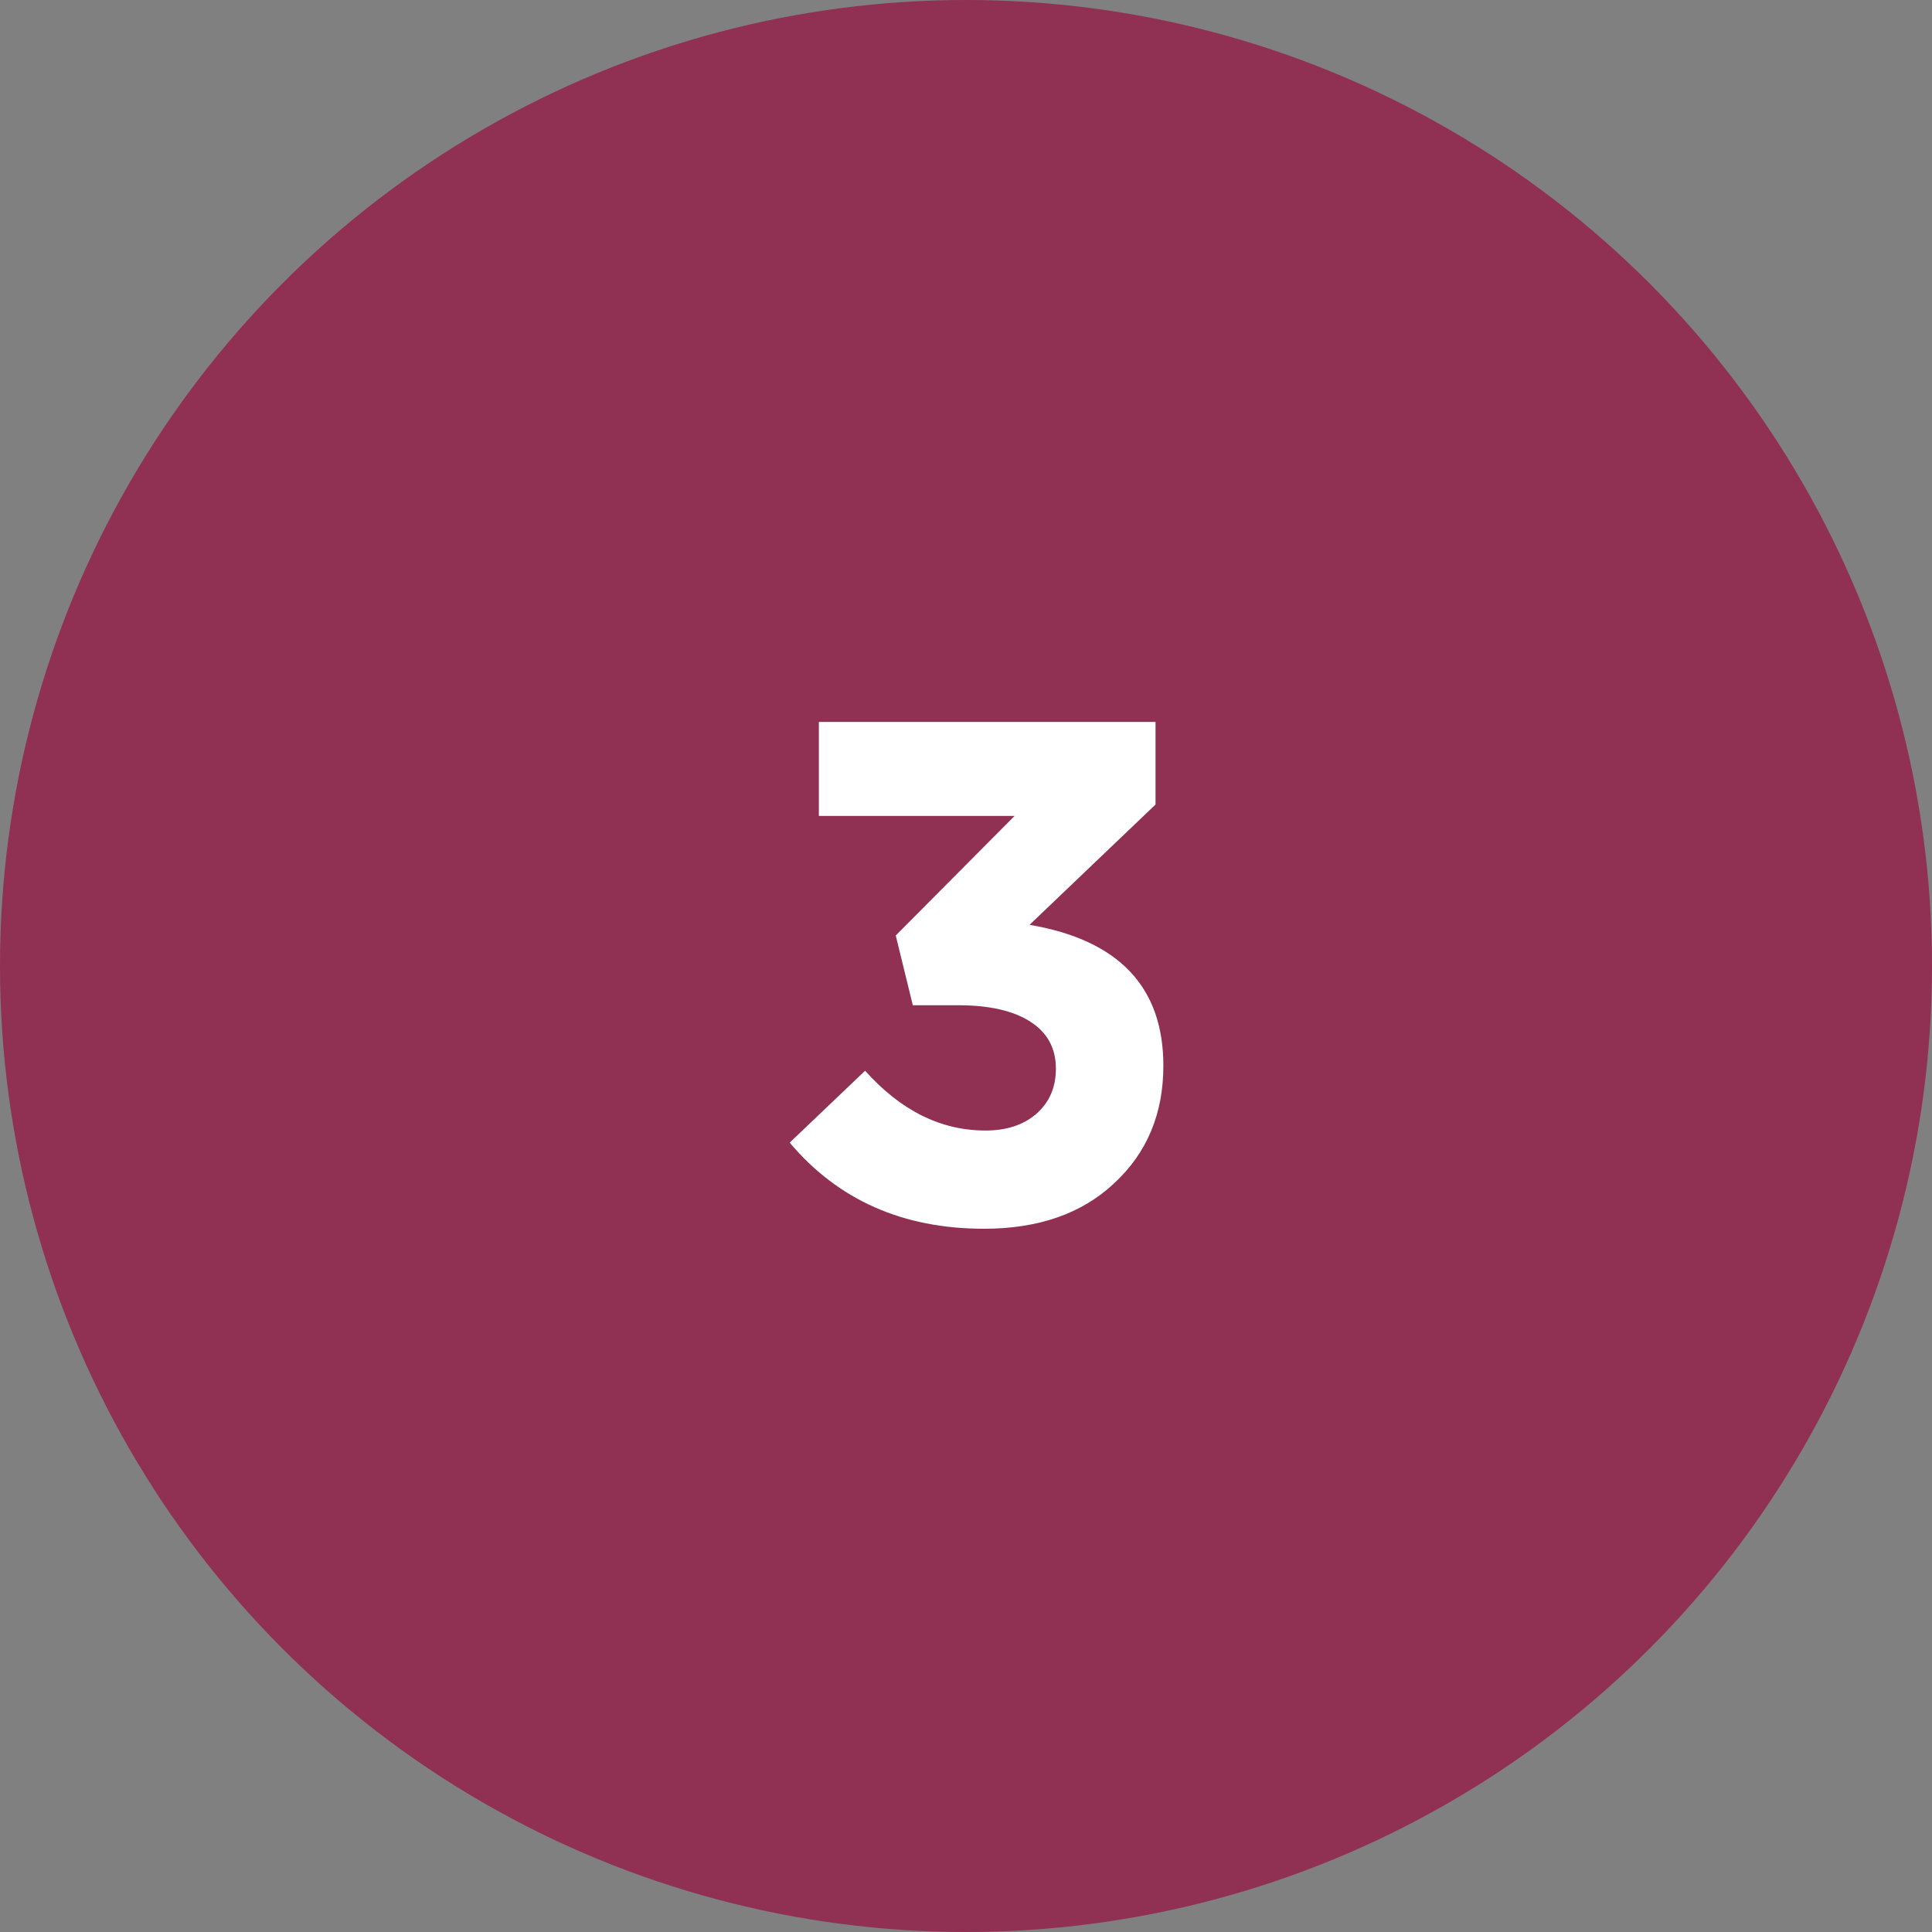
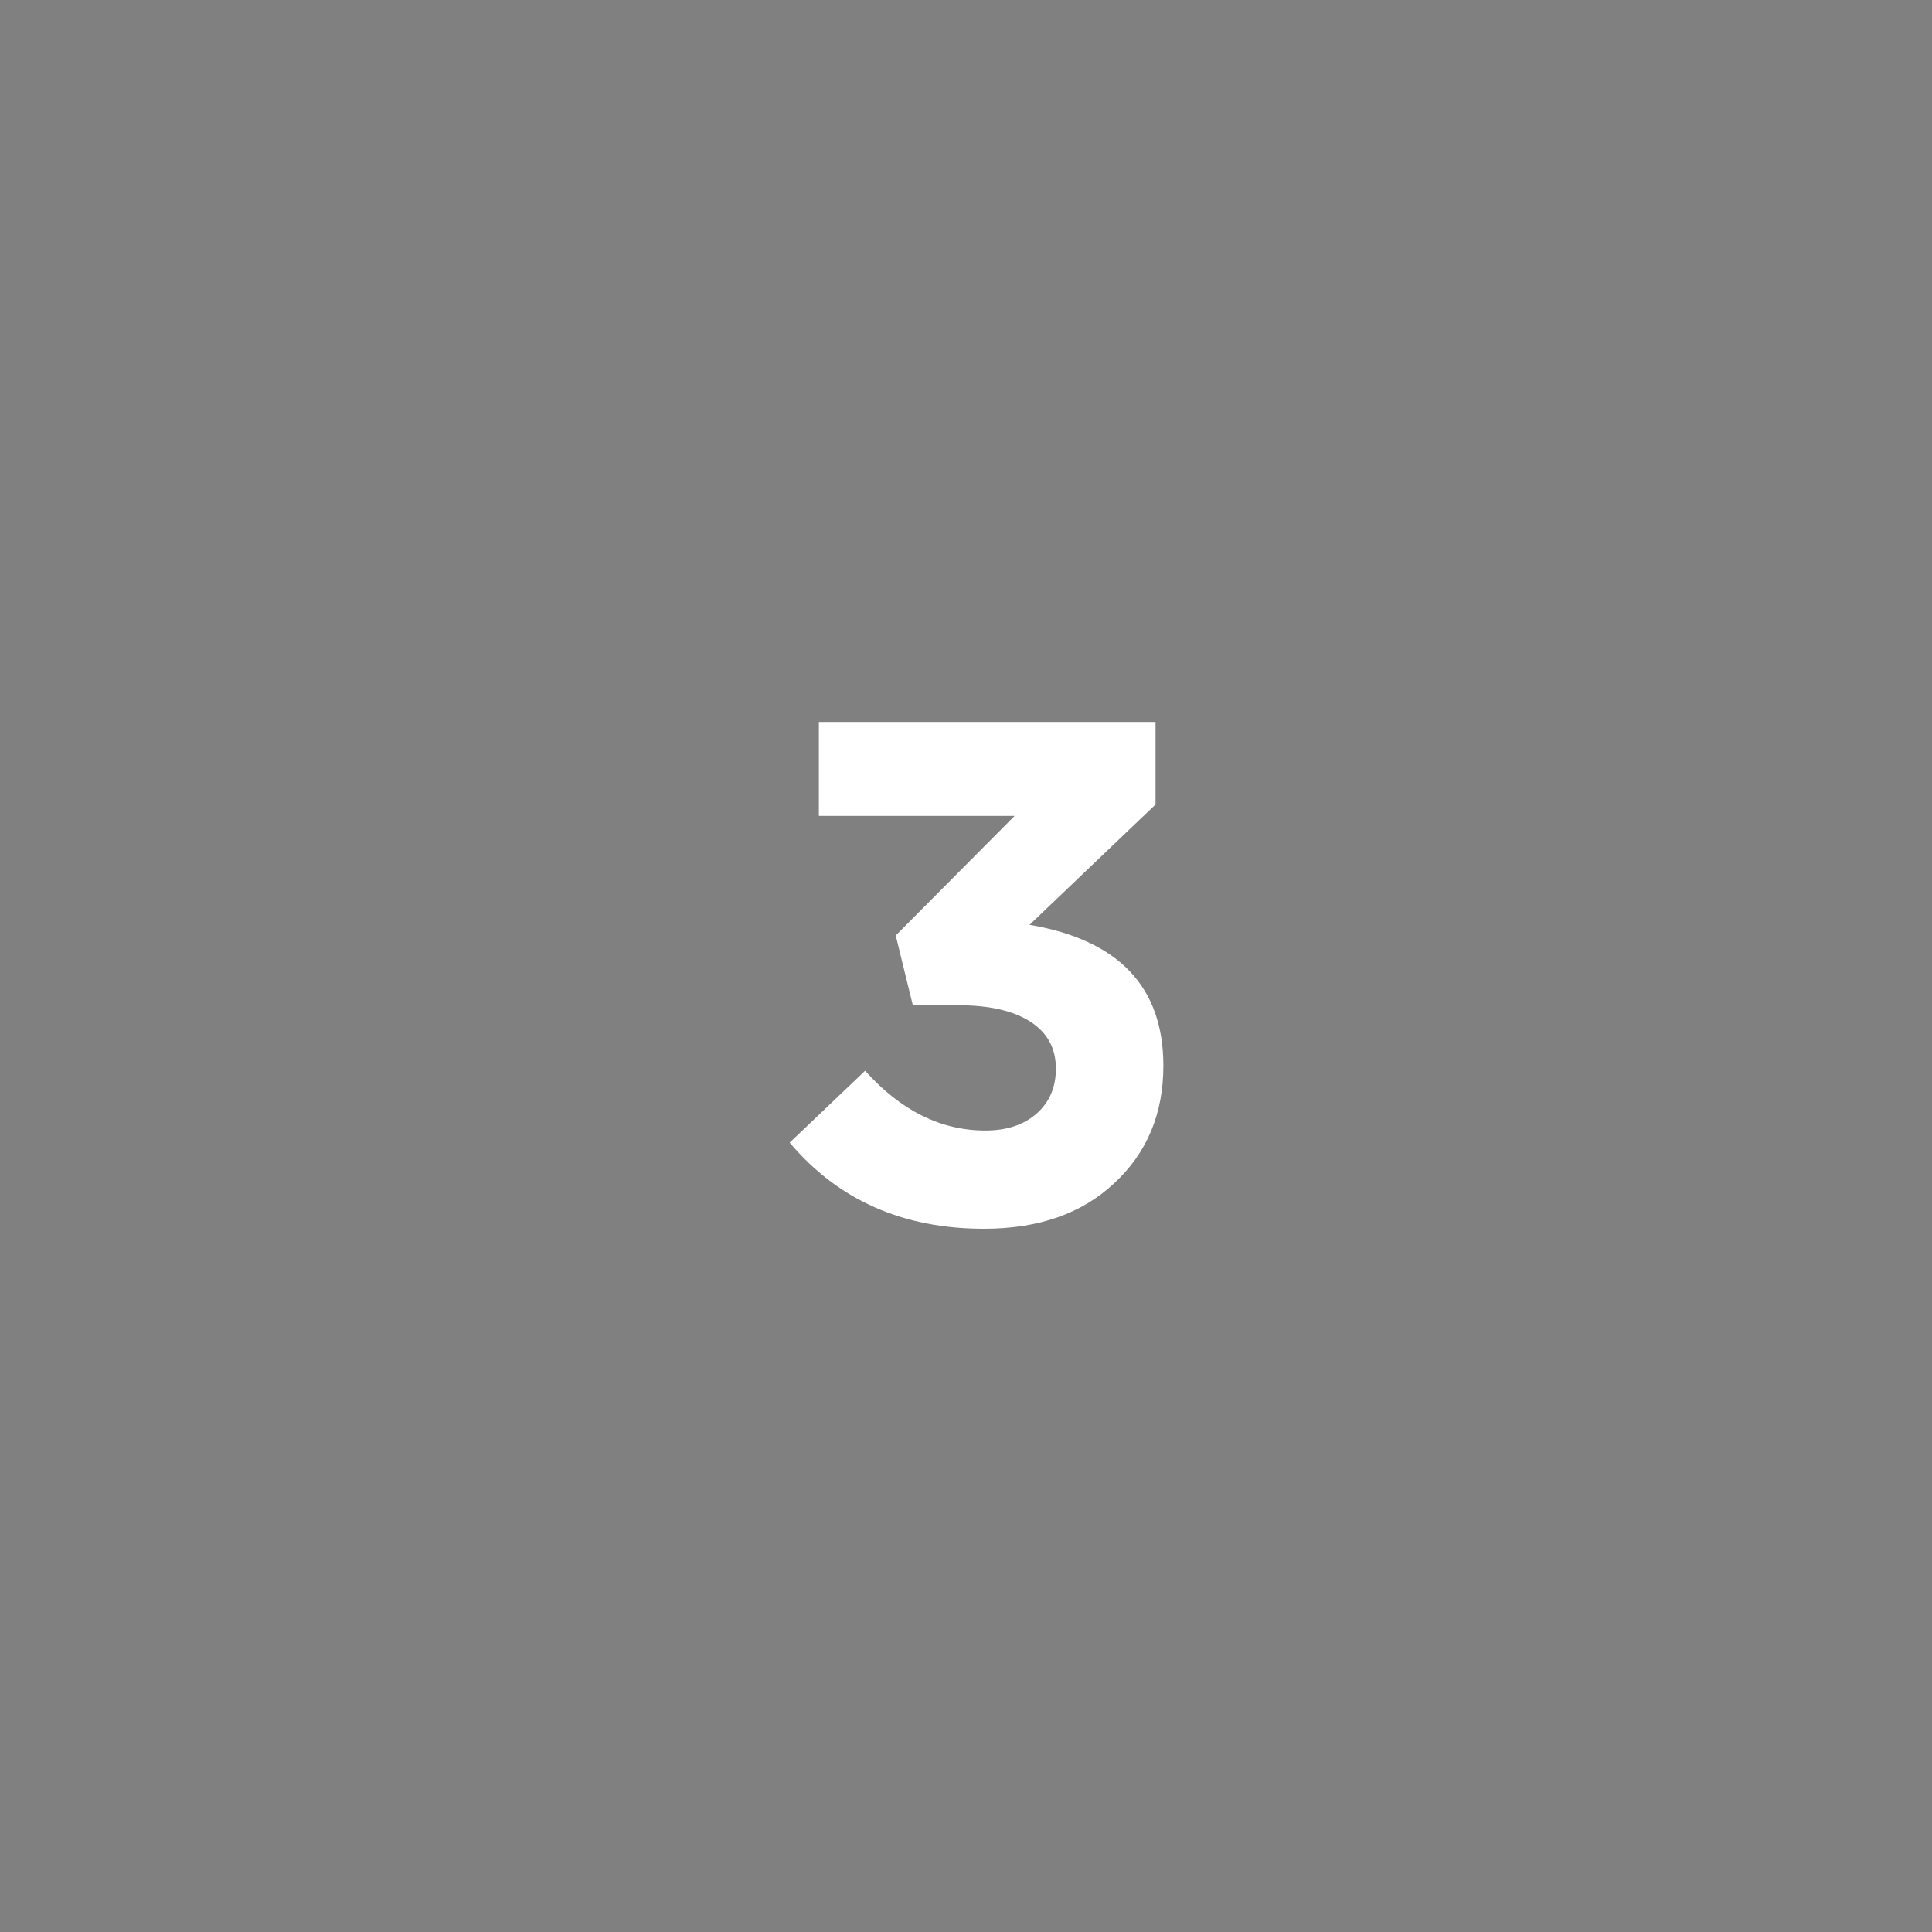
<svg xmlns="http://www.w3.org/2000/svg" width="38" height="38" viewBox="0 0 38 38" fill="none">
  <rect x="0" y="0" width="38" height="38" fill="#808080" stroke="none" />
-   <circle cx="19" cy="19" r="19" fill="#903053" />
  <path d="M19.354 24.168C17.758 24.168 16.484 23.603 15.532 22.474L17.016 21.06C17.716 21.844 18.505 22.236 19.382 22.236C19.793 22.236 20.124 22.129 20.376 21.914C20.637 21.69 20.768 21.391 20.768 21.018C20.768 20.617 20.6 20.309 20.264 20.094C19.928 19.879 19.457 19.772 18.85 19.772H17.954L17.618 18.4L19.956 16.048H16.106V14.2H22.728V15.824L20.25 18.19C22.005 18.489 22.882 19.413 22.882 20.962C22.882 21.905 22.56 22.675 21.916 23.272C21.281 23.869 20.427 24.168 19.354 24.168Z" fill="white" />
</svg>